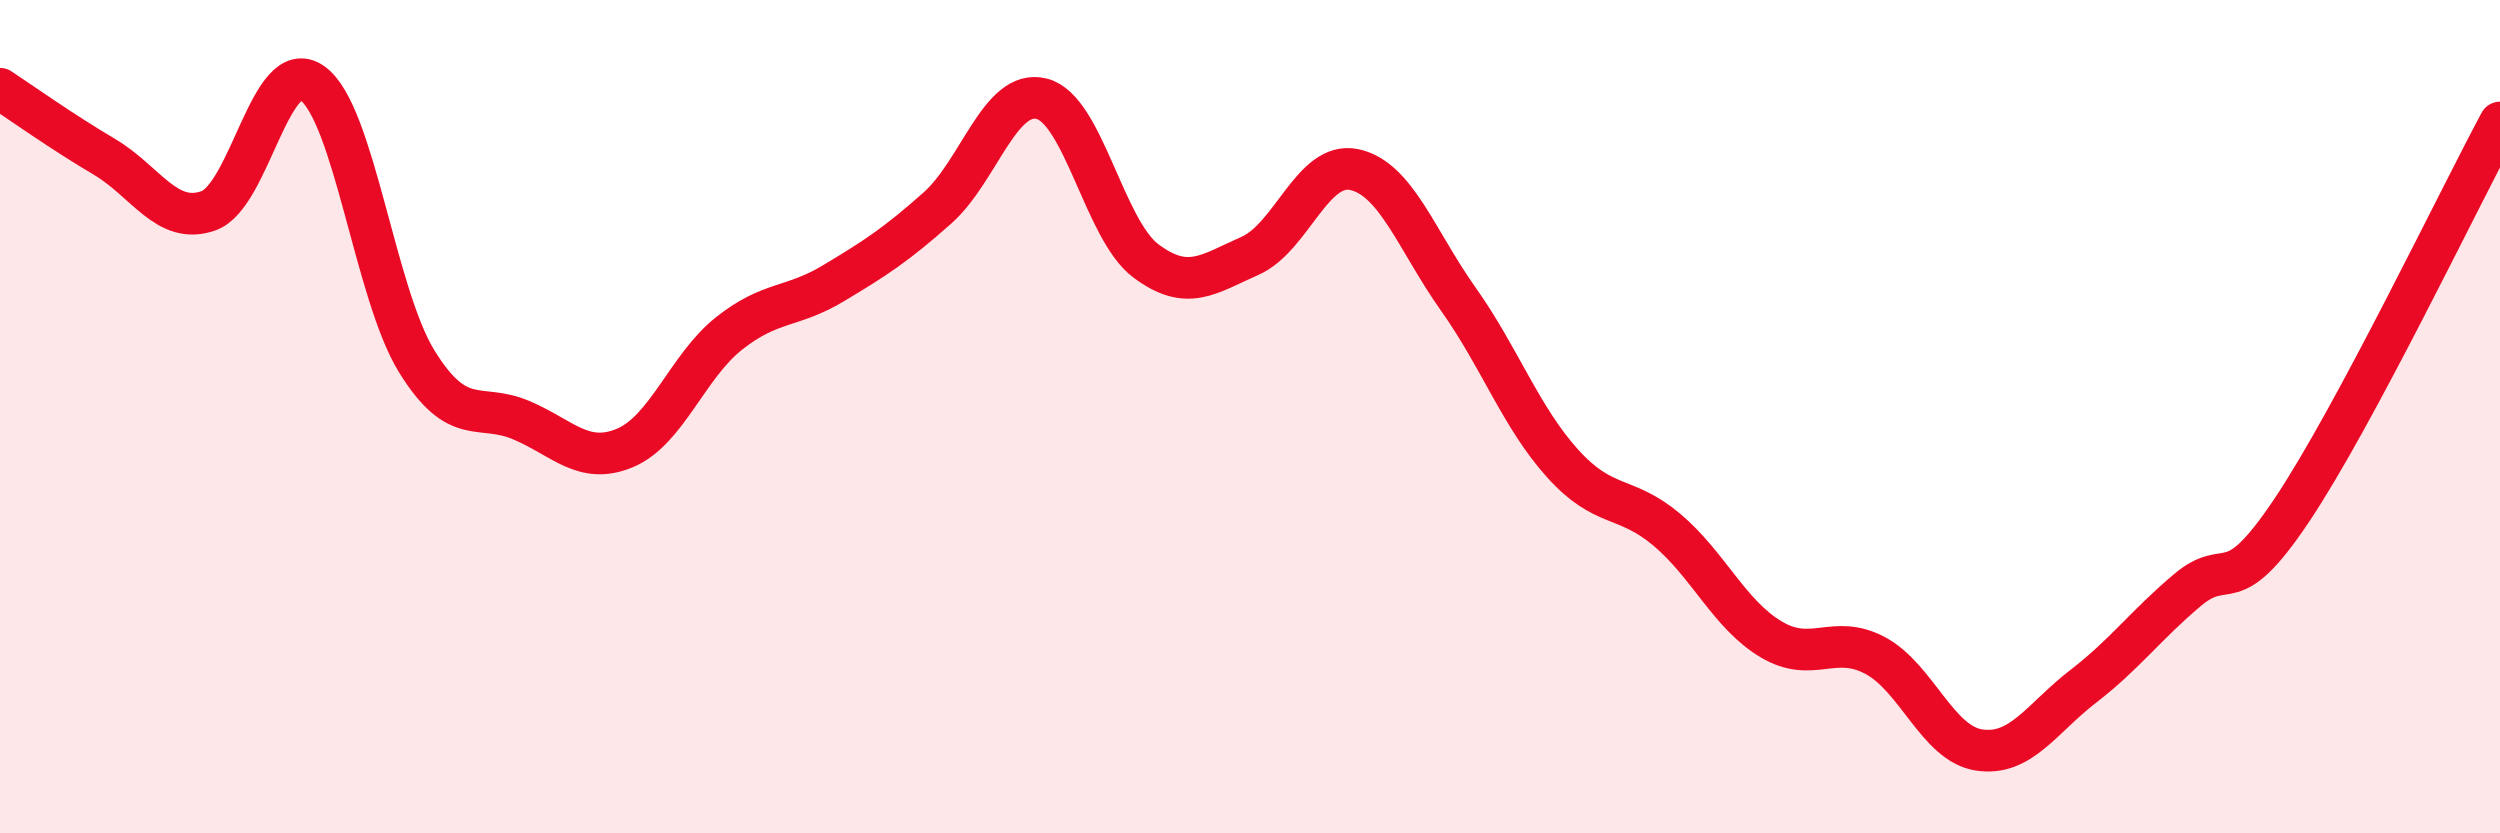
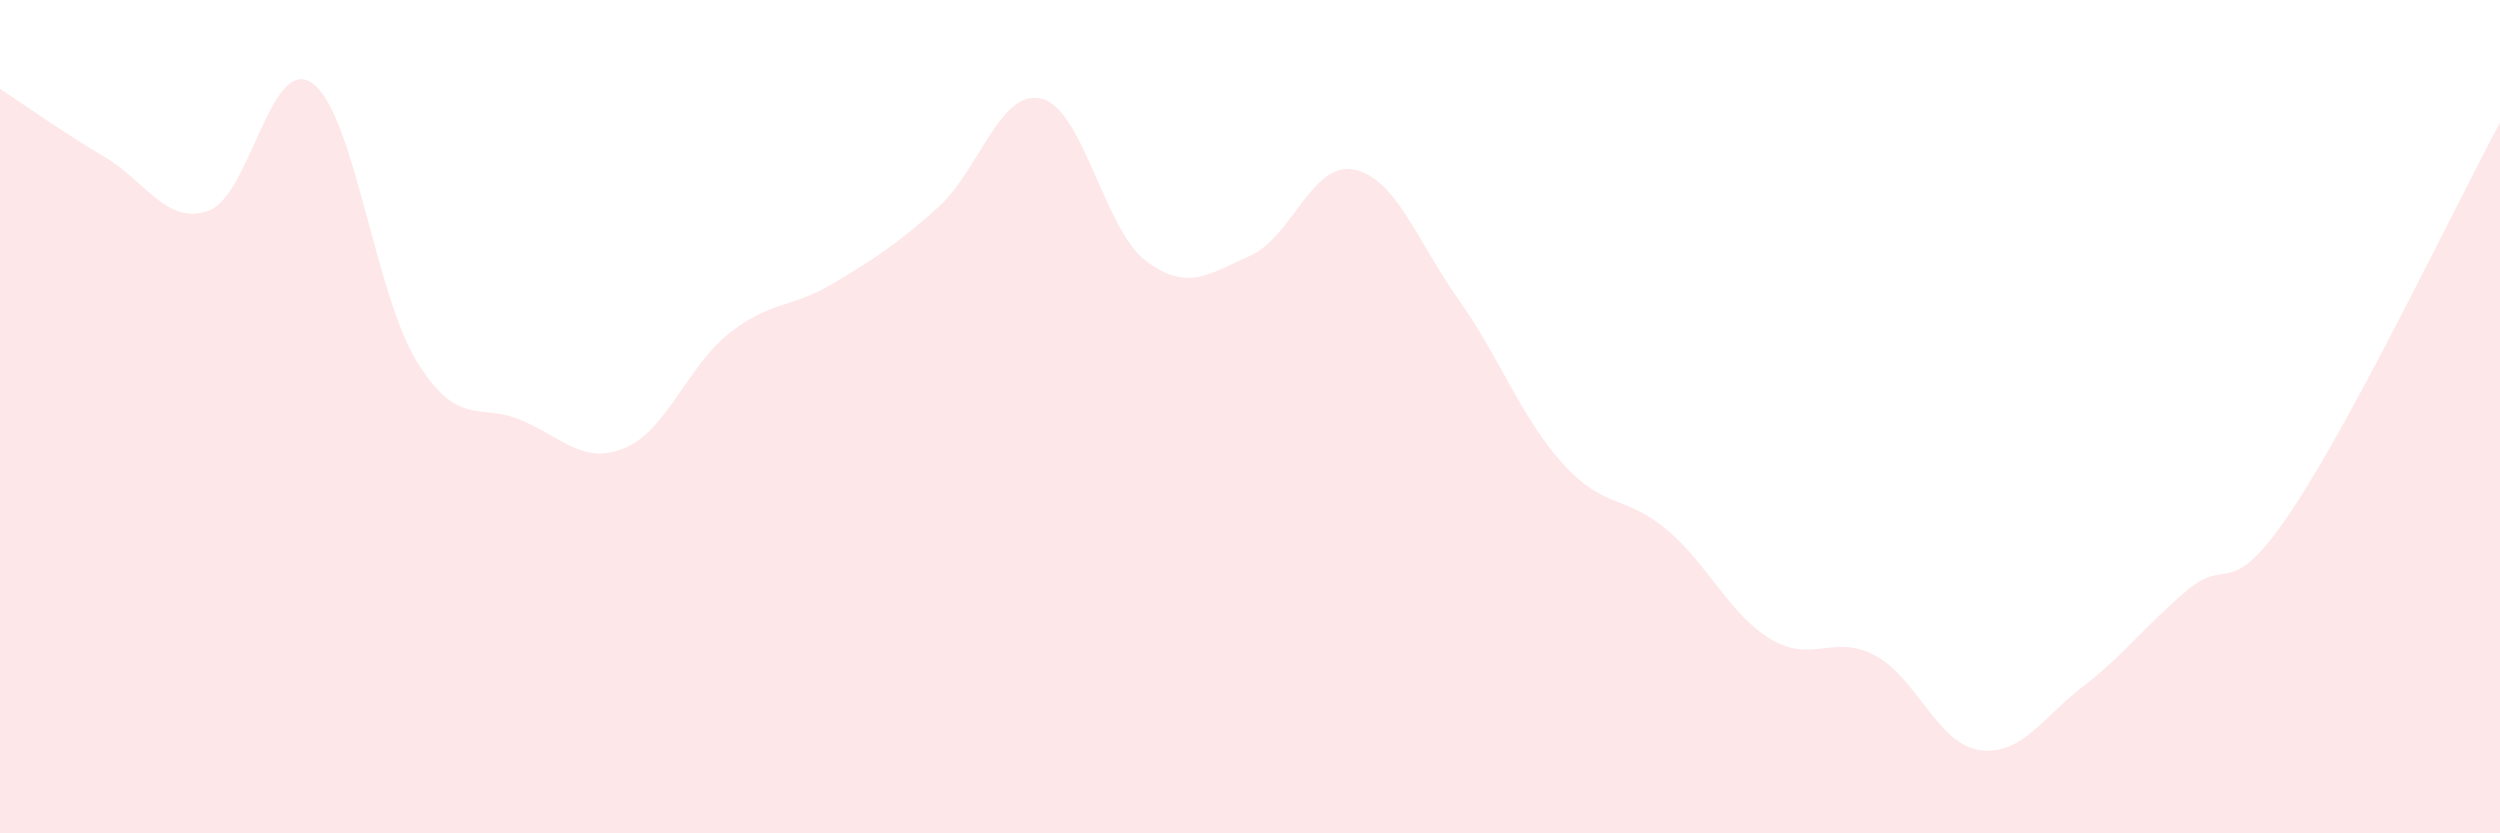
<svg xmlns="http://www.w3.org/2000/svg" width="60" height="20" viewBox="0 0 60 20">
  <path d="M 0,2.13 C 0.5,2.46 1.5,3.17 2.5,3.76 C 3.5,4.35 4,5.41 5,5.06 C 6,4.71 6.5,1.28 7.5,2 C 8.5,2.72 9,7.05 10,8.67 C 11,10.29 11.5,9.66 12.5,10.08 C 13.5,10.5 14,11.17 15,10.75 C 16,10.33 16.5,8.79 17.5,8 C 18.5,7.21 19,7.4 20,6.8 C 21,6.2 21.5,5.88 22.5,4.99 C 23.5,4.1 24,2.12 25,2.37 C 26,2.62 26.5,5.51 27.5,6.26 C 28.5,7.01 29,6.58 30,6.14 C 31,5.7 31.5,3.86 32.5,4.07 C 33.5,4.28 34,5.77 35,7.18 C 36,8.59 36.5,10.01 37.5,11.12 C 38.5,12.23 39,11.87 40,12.71 C 41,13.55 41.5,14.74 42.5,15.34 C 43.5,15.94 44,15.2 45,15.73 C 46,16.26 46.5,17.85 47.5,18 C 48.5,18.15 49,17.24 50,16.47 C 51,15.7 51.5,15 52.5,14.16 C 53.5,13.32 53.5,14.49 55,12.25 C 56.5,10.01 59,4.8 60,2.94L60 20L0 20Z" fill="#EB0A25" opacity="0.1" stroke-linecap="round" stroke-linejoin="round" />
-   <path d="M 0,2.13 C 0.5,2.46 1.5,3.17 2.5,3.76 C 3.5,4.35 4,5.41 5,5.06 C 6,4.71 6.5,1.28 7.5,2 C 8.5,2.72 9,7.05 10,8.67 C 11,10.29 11.5,9.66 12.5,10.08 C 13.5,10.5 14,11.17 15,10.75 C 16,10.33 16.5,8.79 17.5,8 C 18.5,7.21 19,7.4 20,6.8 C 21,6.2 21.5,5.88 22.5,4.99 C 23.5,4.1 24,2.12 25,2.37 C 26,2.62 26.5,5.51 27.5,6.26 C 28.5,7.01 29,6.58 30,6.14 C 31,5.7 31.5,3.86 32.5,4.07 C 33.5,4.28 34,5.77 35,7.18 C 36,8.59 36.5,10.01 37.5,11.12 C 38.5,12.23 39,11.87 40,12.71 C 41,13.55 41.5,14.74 42.5,15.34 C 43.5,15.94 44,15.2 45,15.73 C 46,16.26 46.5,17.85 47.5,18 C 48.5,18.15 49,17.24 50,16.47 C 51,15.7 51.5,15 52.5,14.16 C 53.5,13.32 53.5,14.49 55,12.25 C 56.5,10.01 59,4.8 60,2.94" stroke="#EB0A25" stroke-width="1" fill="none" stroke-linecap="round" stroke-linejoin="round" />
</svg>